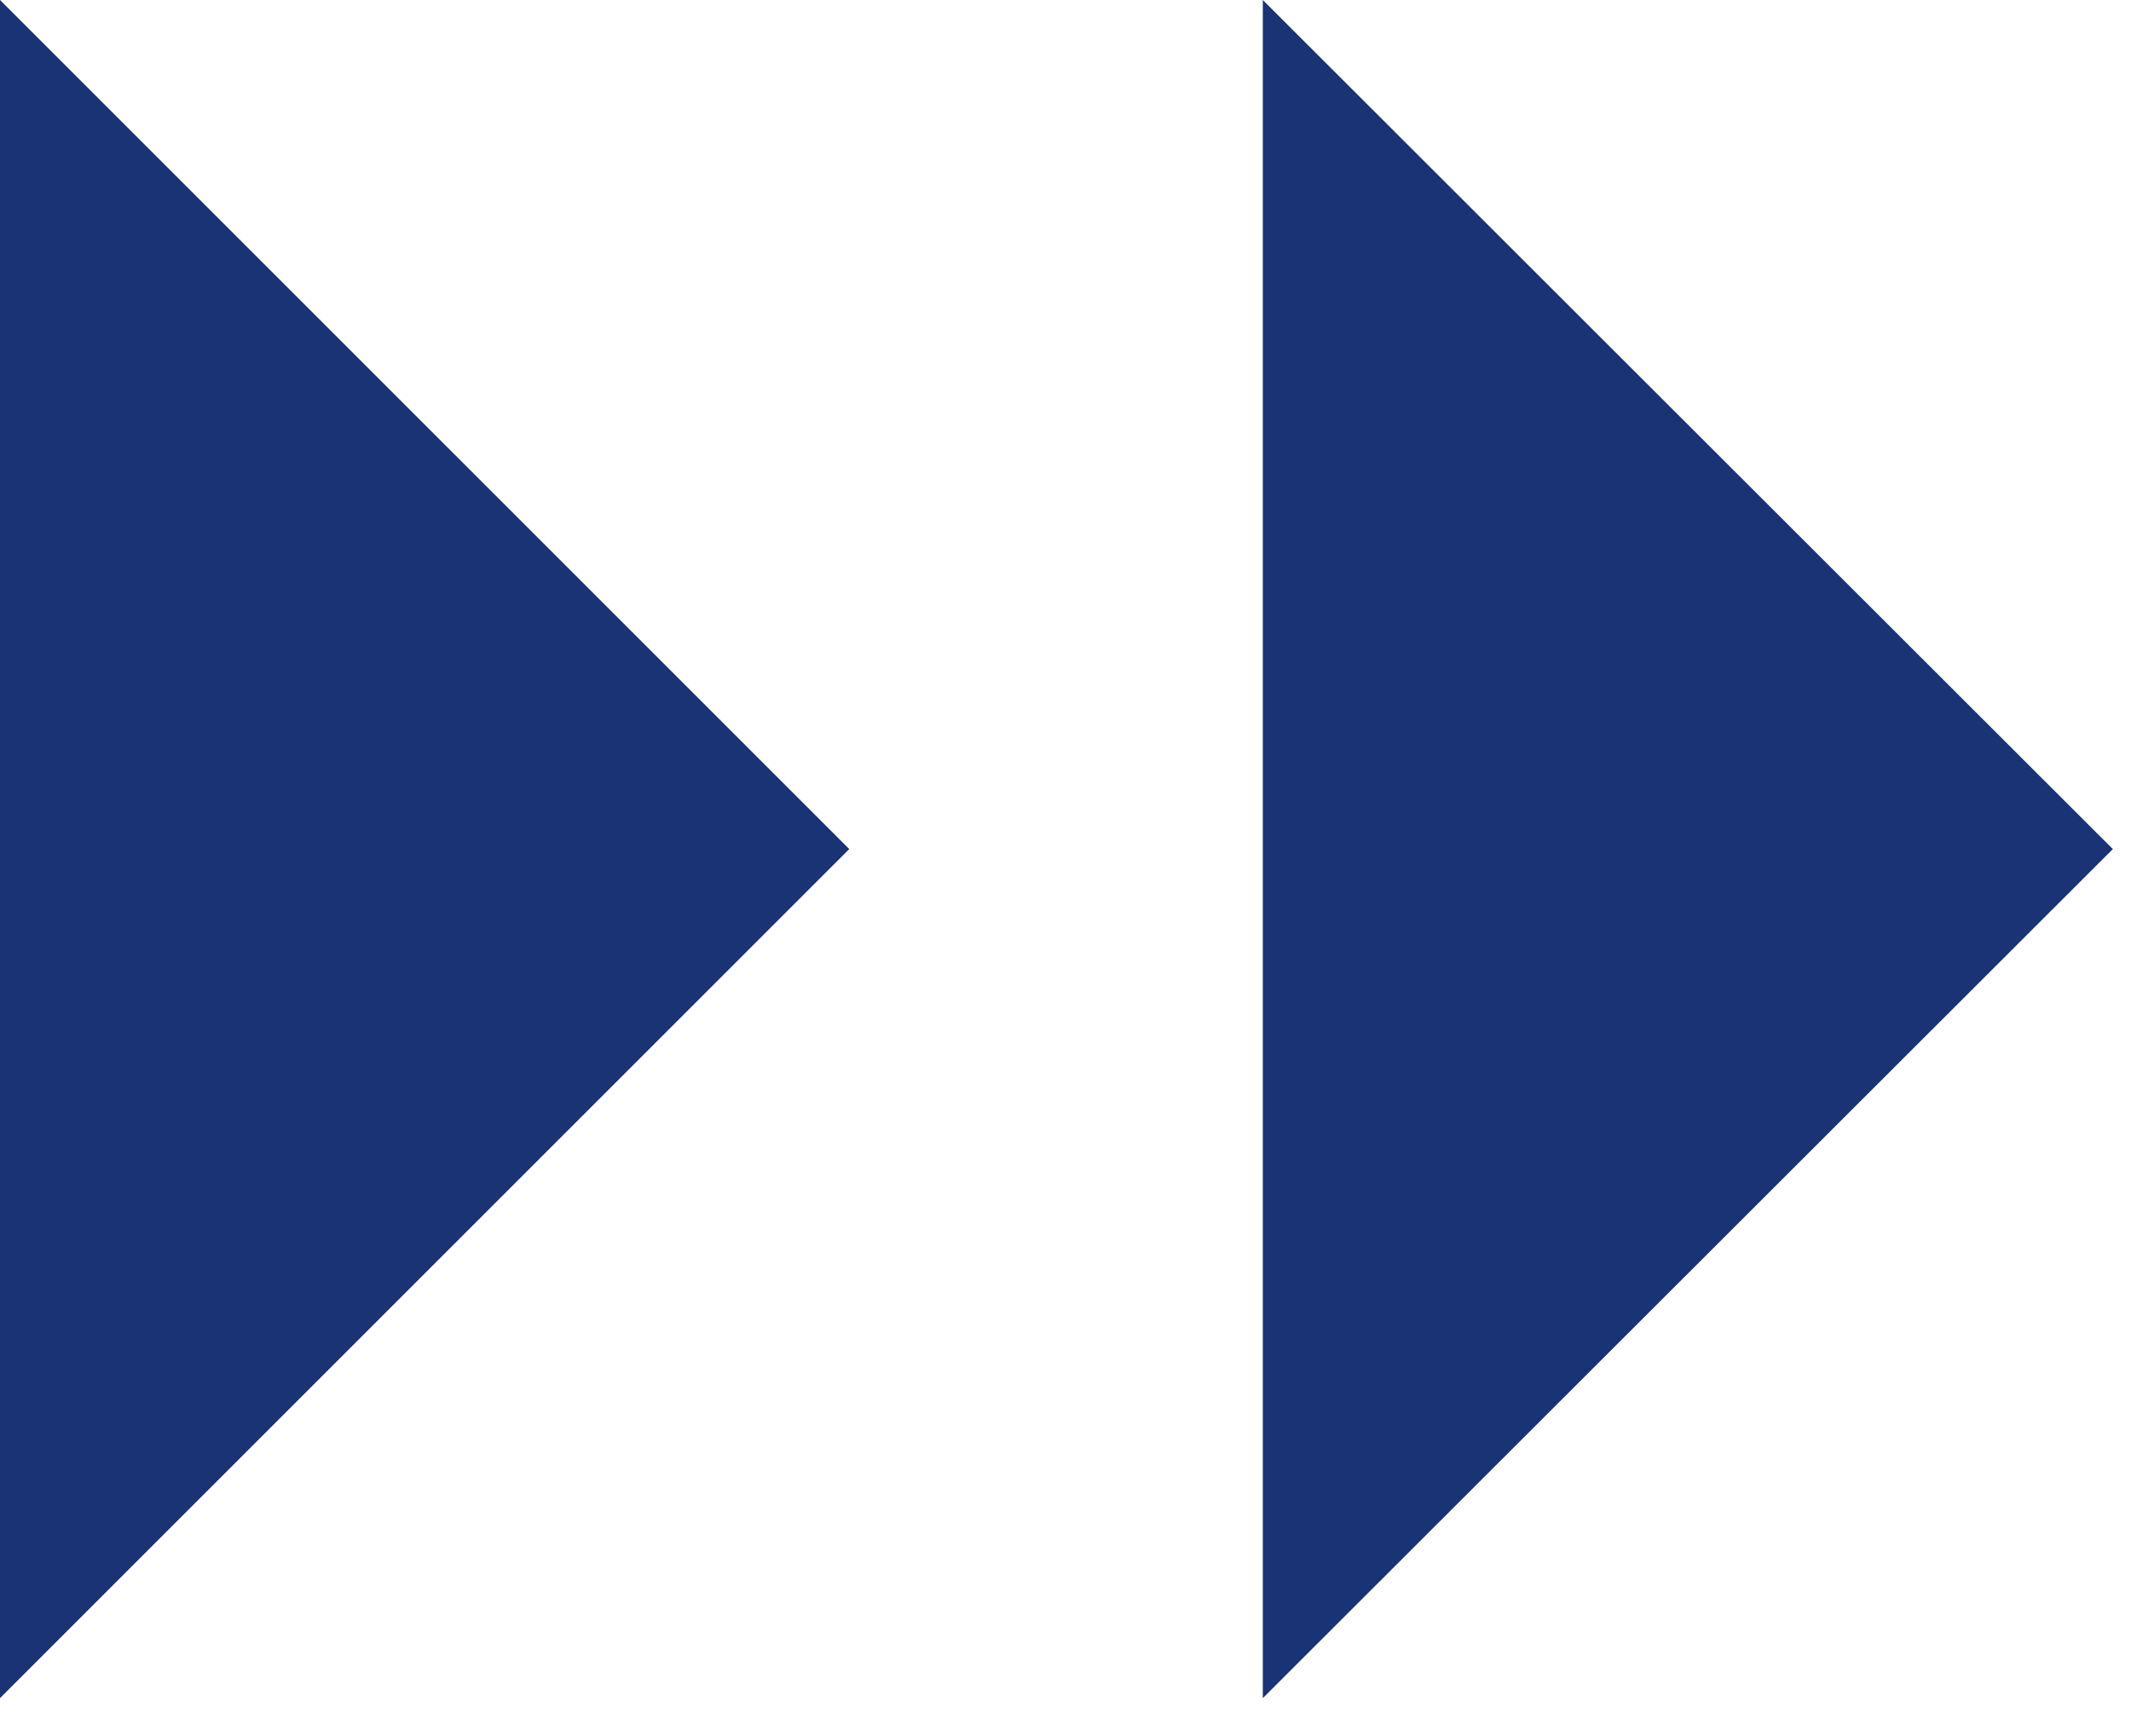
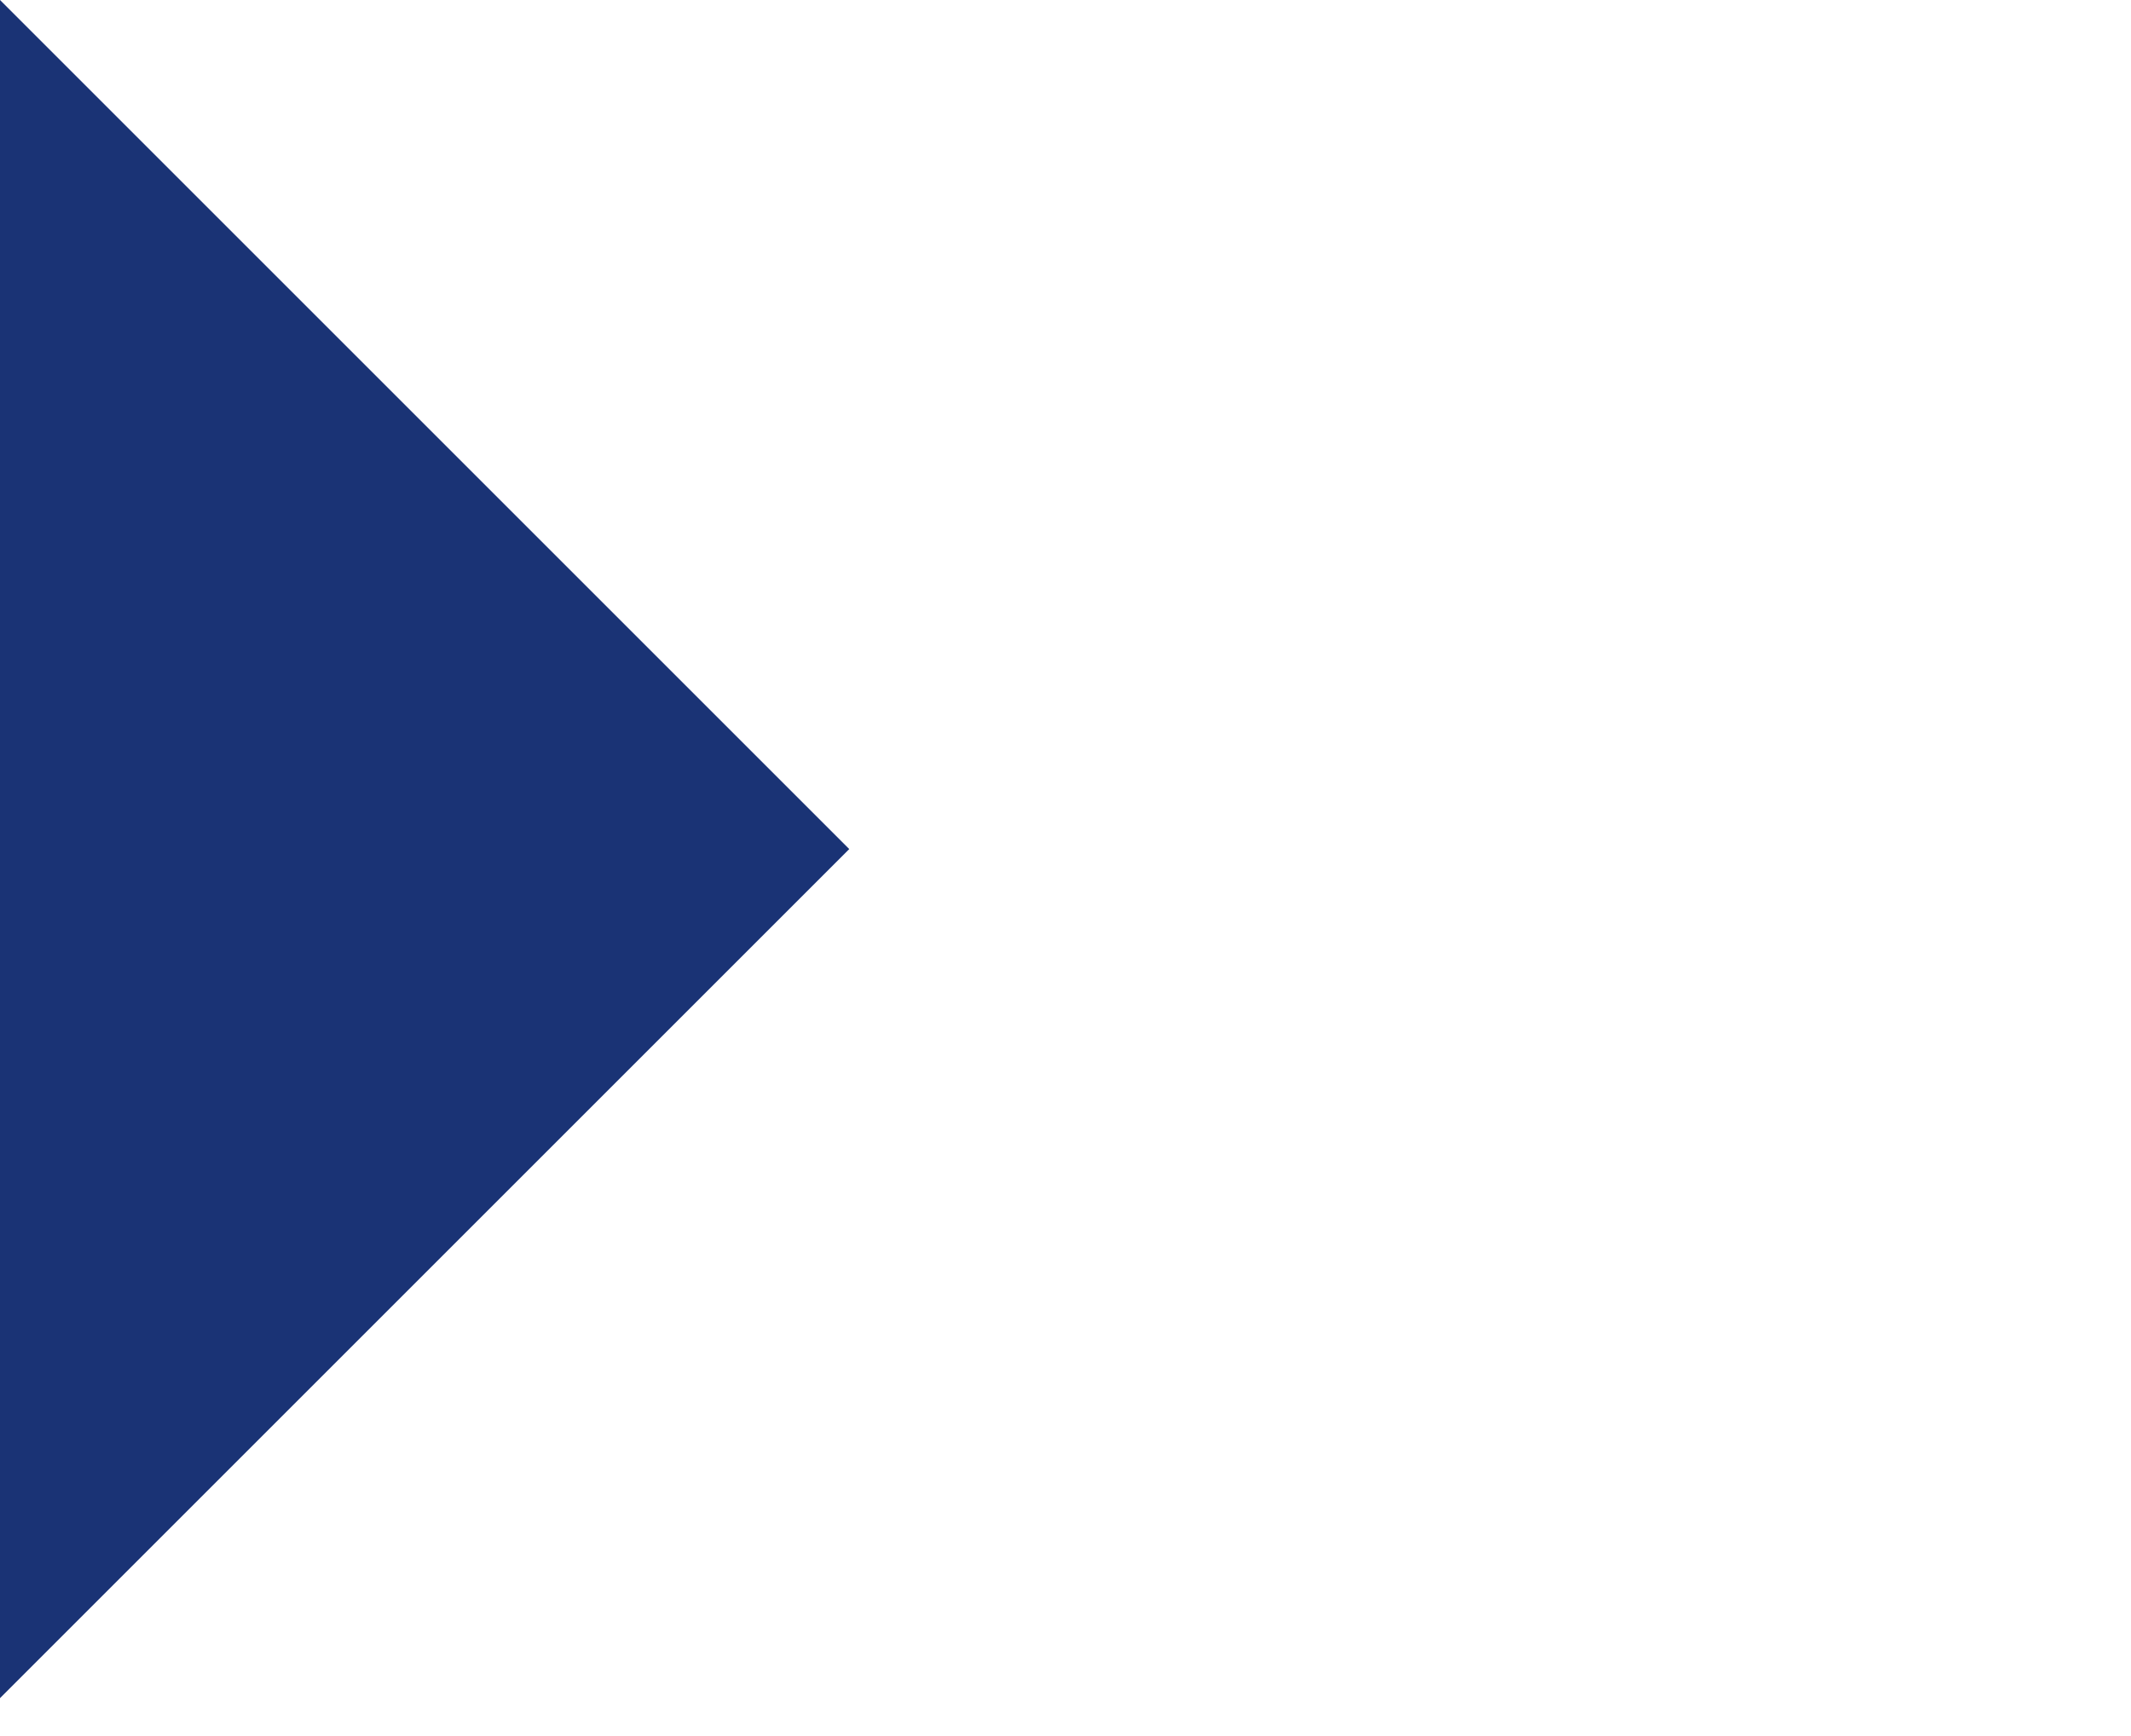
<svg xmlns="http://www.w3.org/2000/svg" width="27" height="22" viewBox="0 0 27 22" fill="none">
  <path d="M10.76 10.76L0 0V21.52L10.76 10.76Z" fill="#1A3375" />
-   <path d="M26.77 10.76L16 0V21.52L26.77 10.76Z" fill="#1A3375" />
</svg>